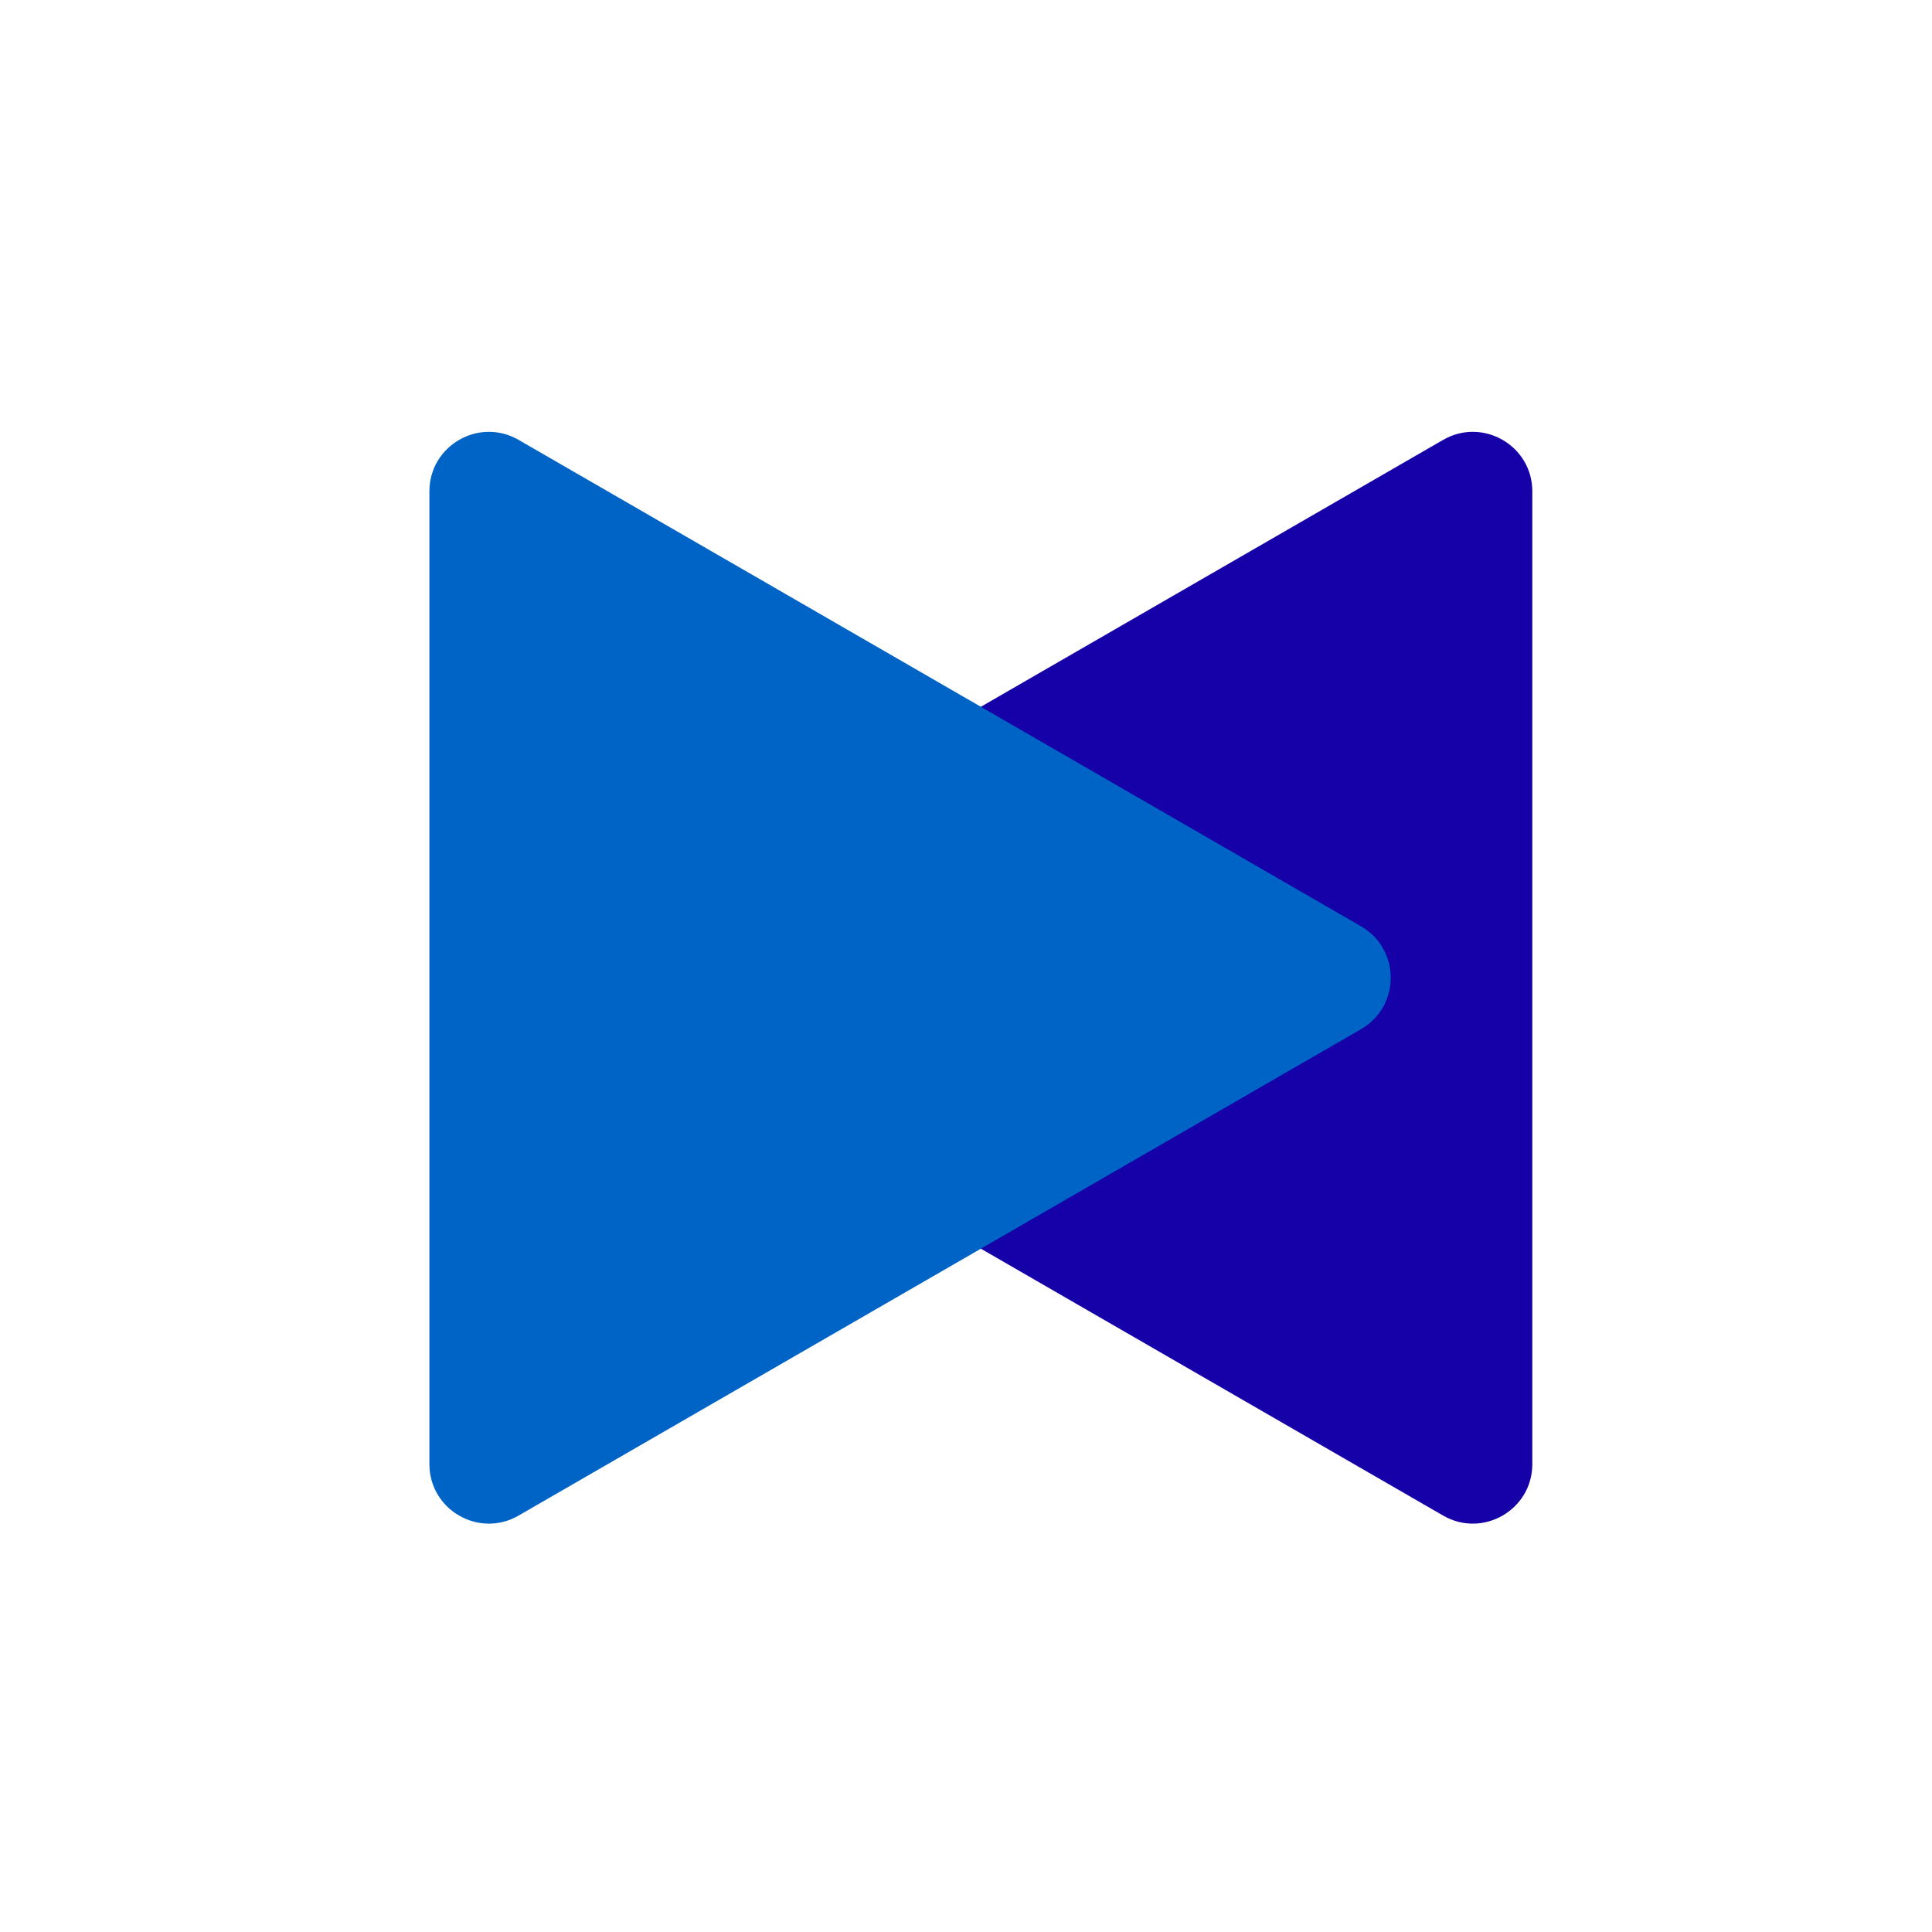
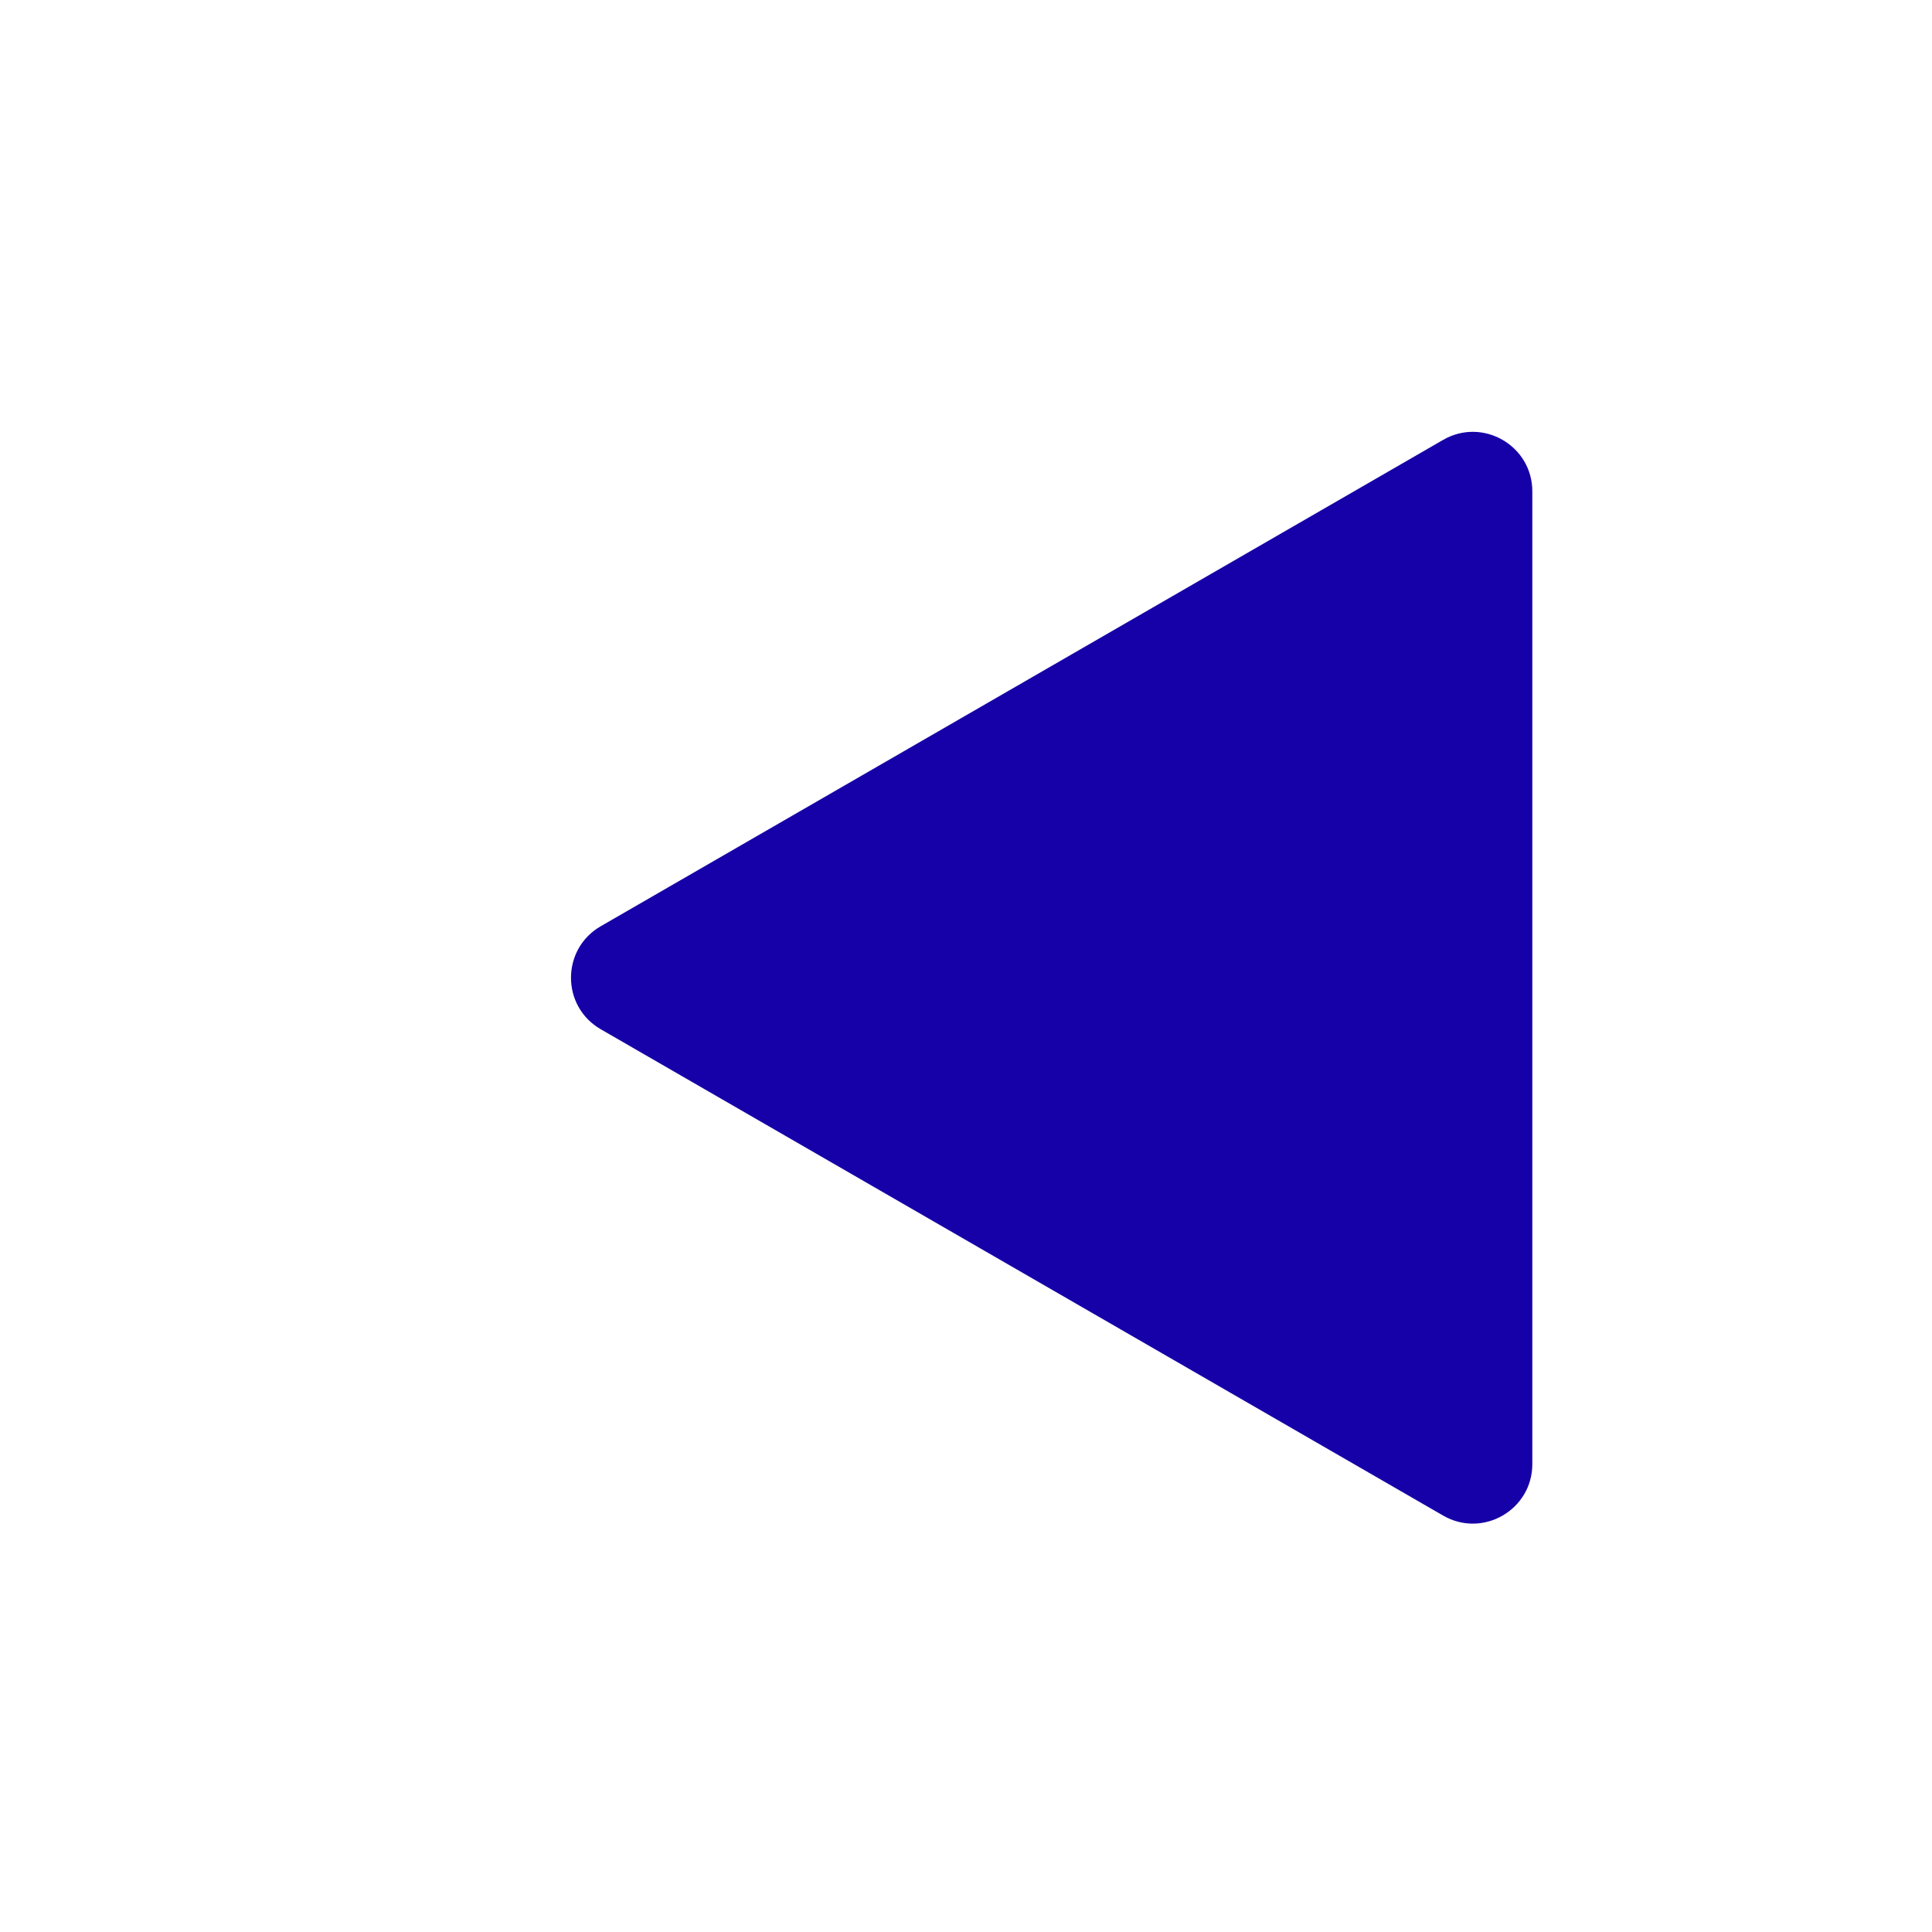
<svg xmlns="http://www.w3.org/2000/svg" width="65" height="65" viewBox="0 0 65 65" fill="none">
-   <path d="M20.21 31.163C18.877 31.933 18.877 33.857 20.21 34.627L48.553 50.99C49.886 51.76 51.553 50.798 51.553 49.258L51.553 16.531C51.553 14.992 49.886 14.03 48.553 14.799L20.21 31.163Z" fill="#1600A7" />
-   <path d="M45.789 31.163C47.123 31.933 47.123 33.857 45.789 34.627L17.447 50.99C16.114 51.76 14.447 50.798 14.447 49.258L14.447 16.531C14.447 14.992 16.114 14.03 17.447 14.799L45.789 31.163Z" fill="#0063C6" />
+   <path d="M20.21 31.163C18.877 31.933 18.877 33.857 20.21 34.627L48.553 50.99C49.886 51.76 51.553 50.798 51.553 49.258L51.553 16.531C51.553 14.992 49.886 14.03 48.553 14.799Z" fill="#1600A7" />
</svg>